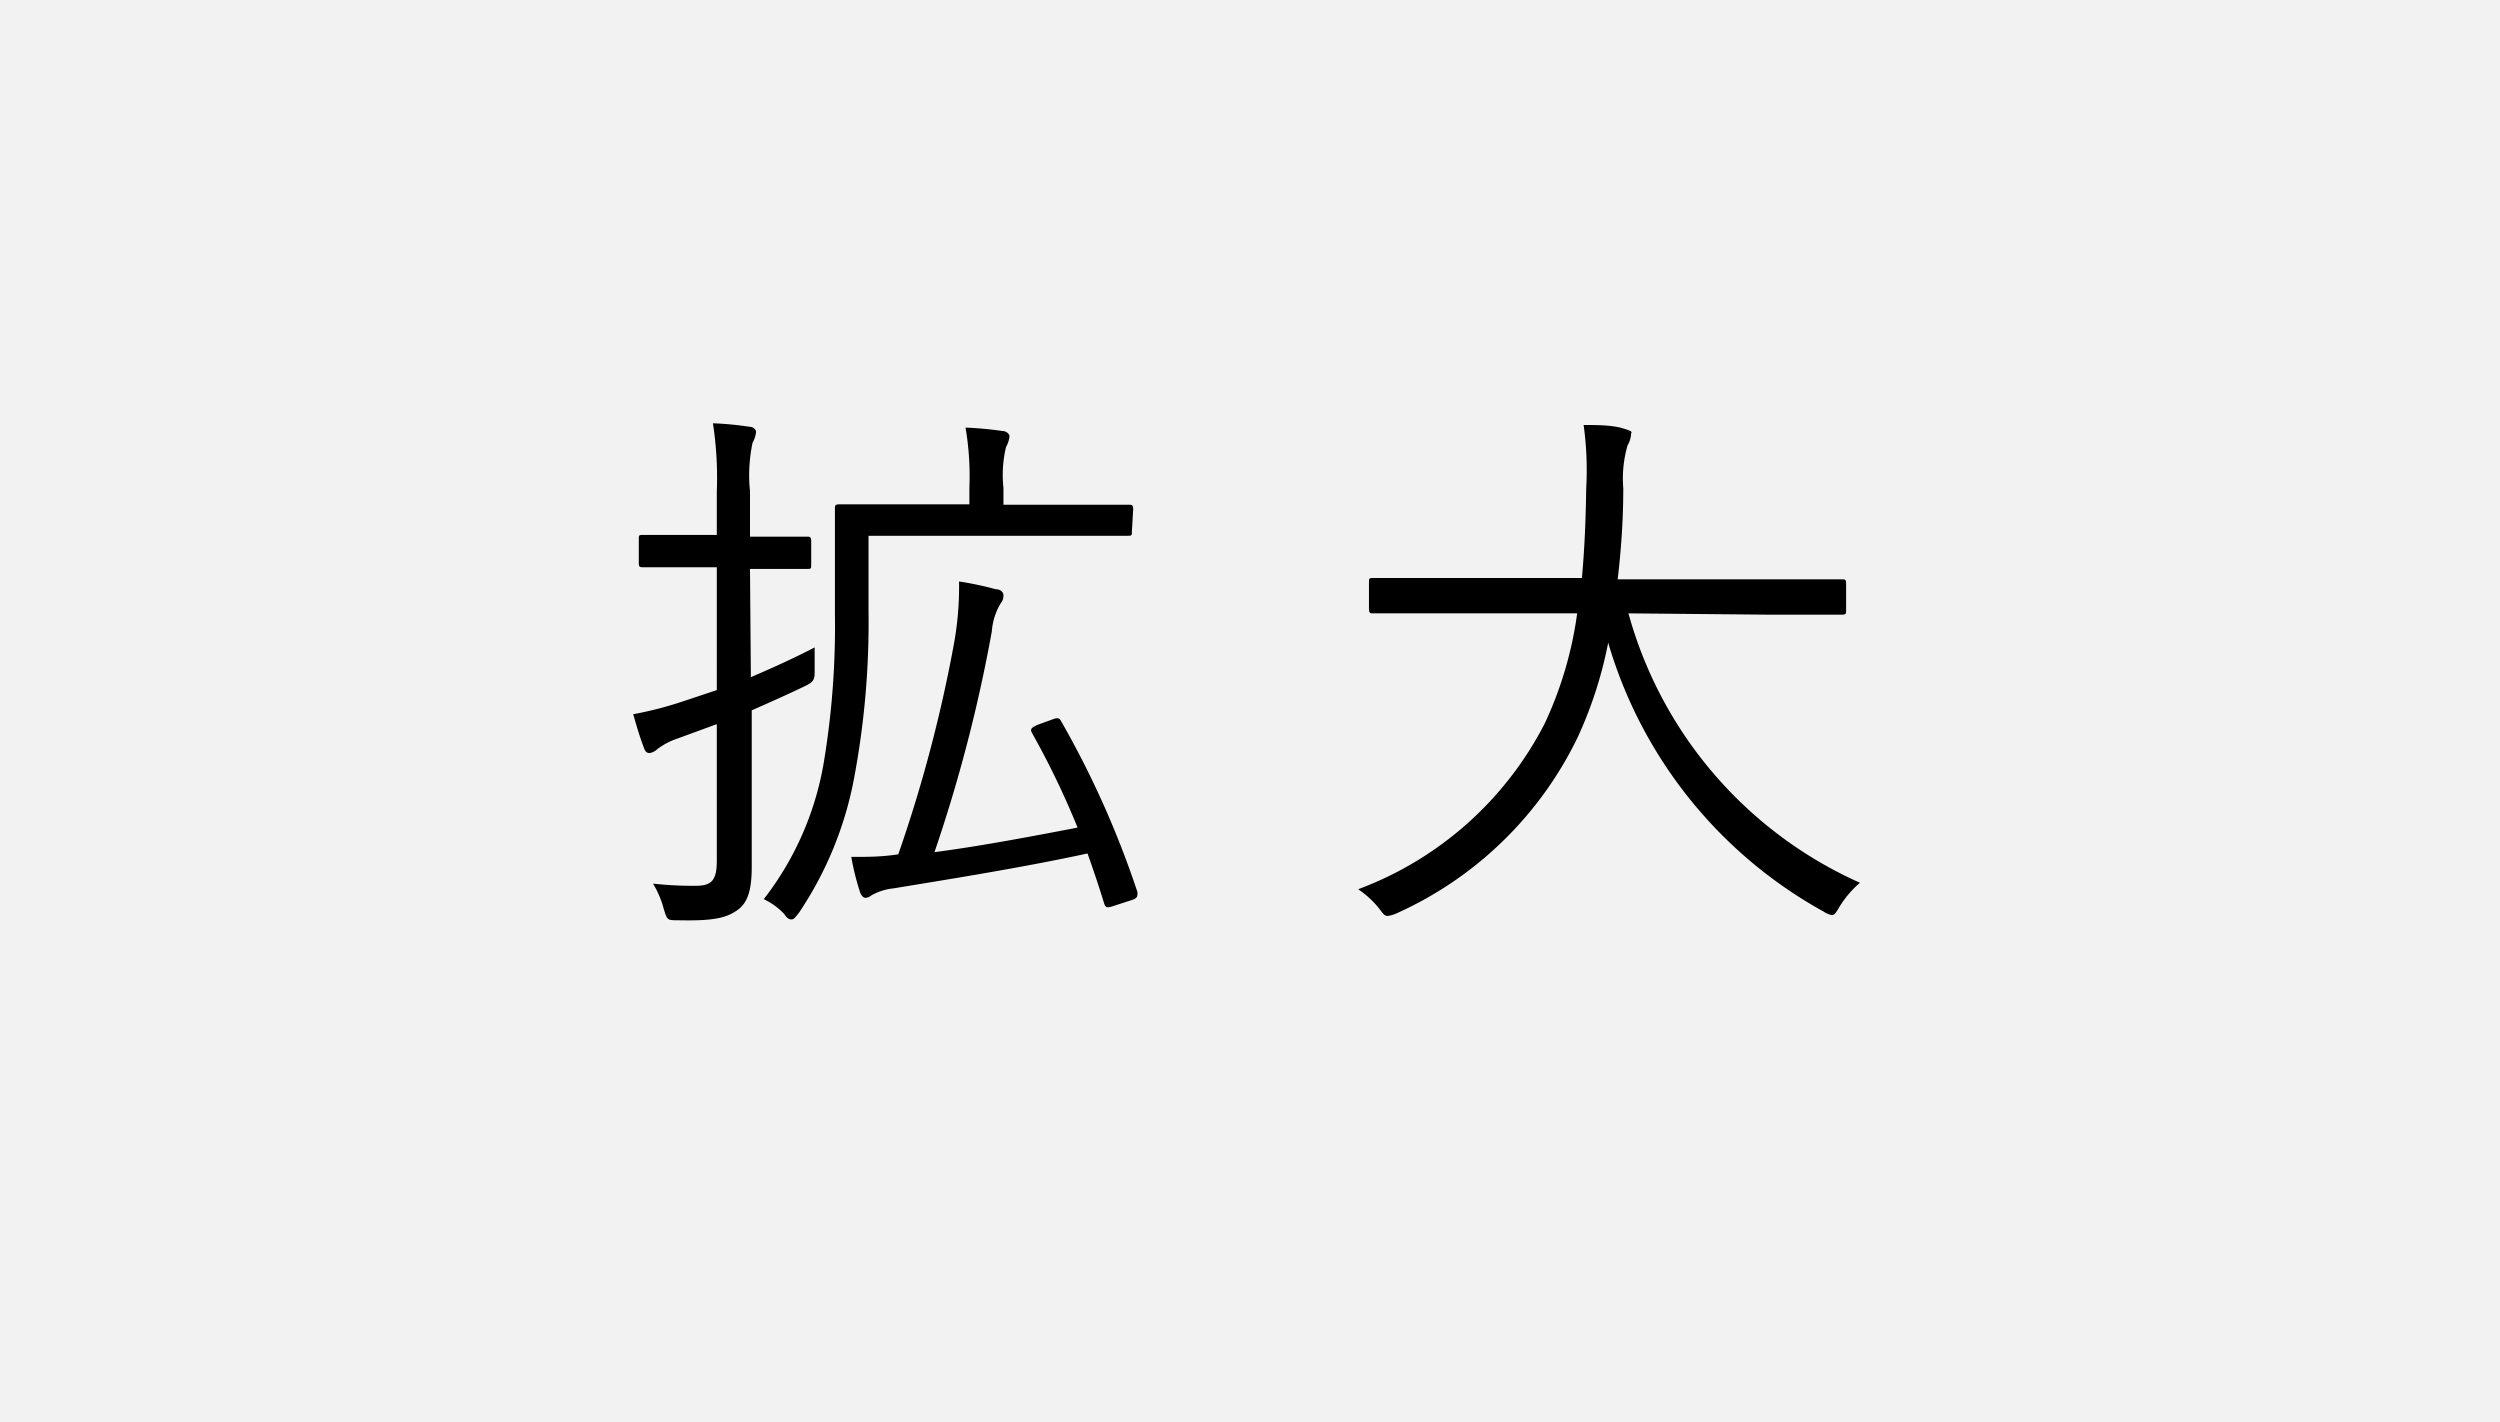
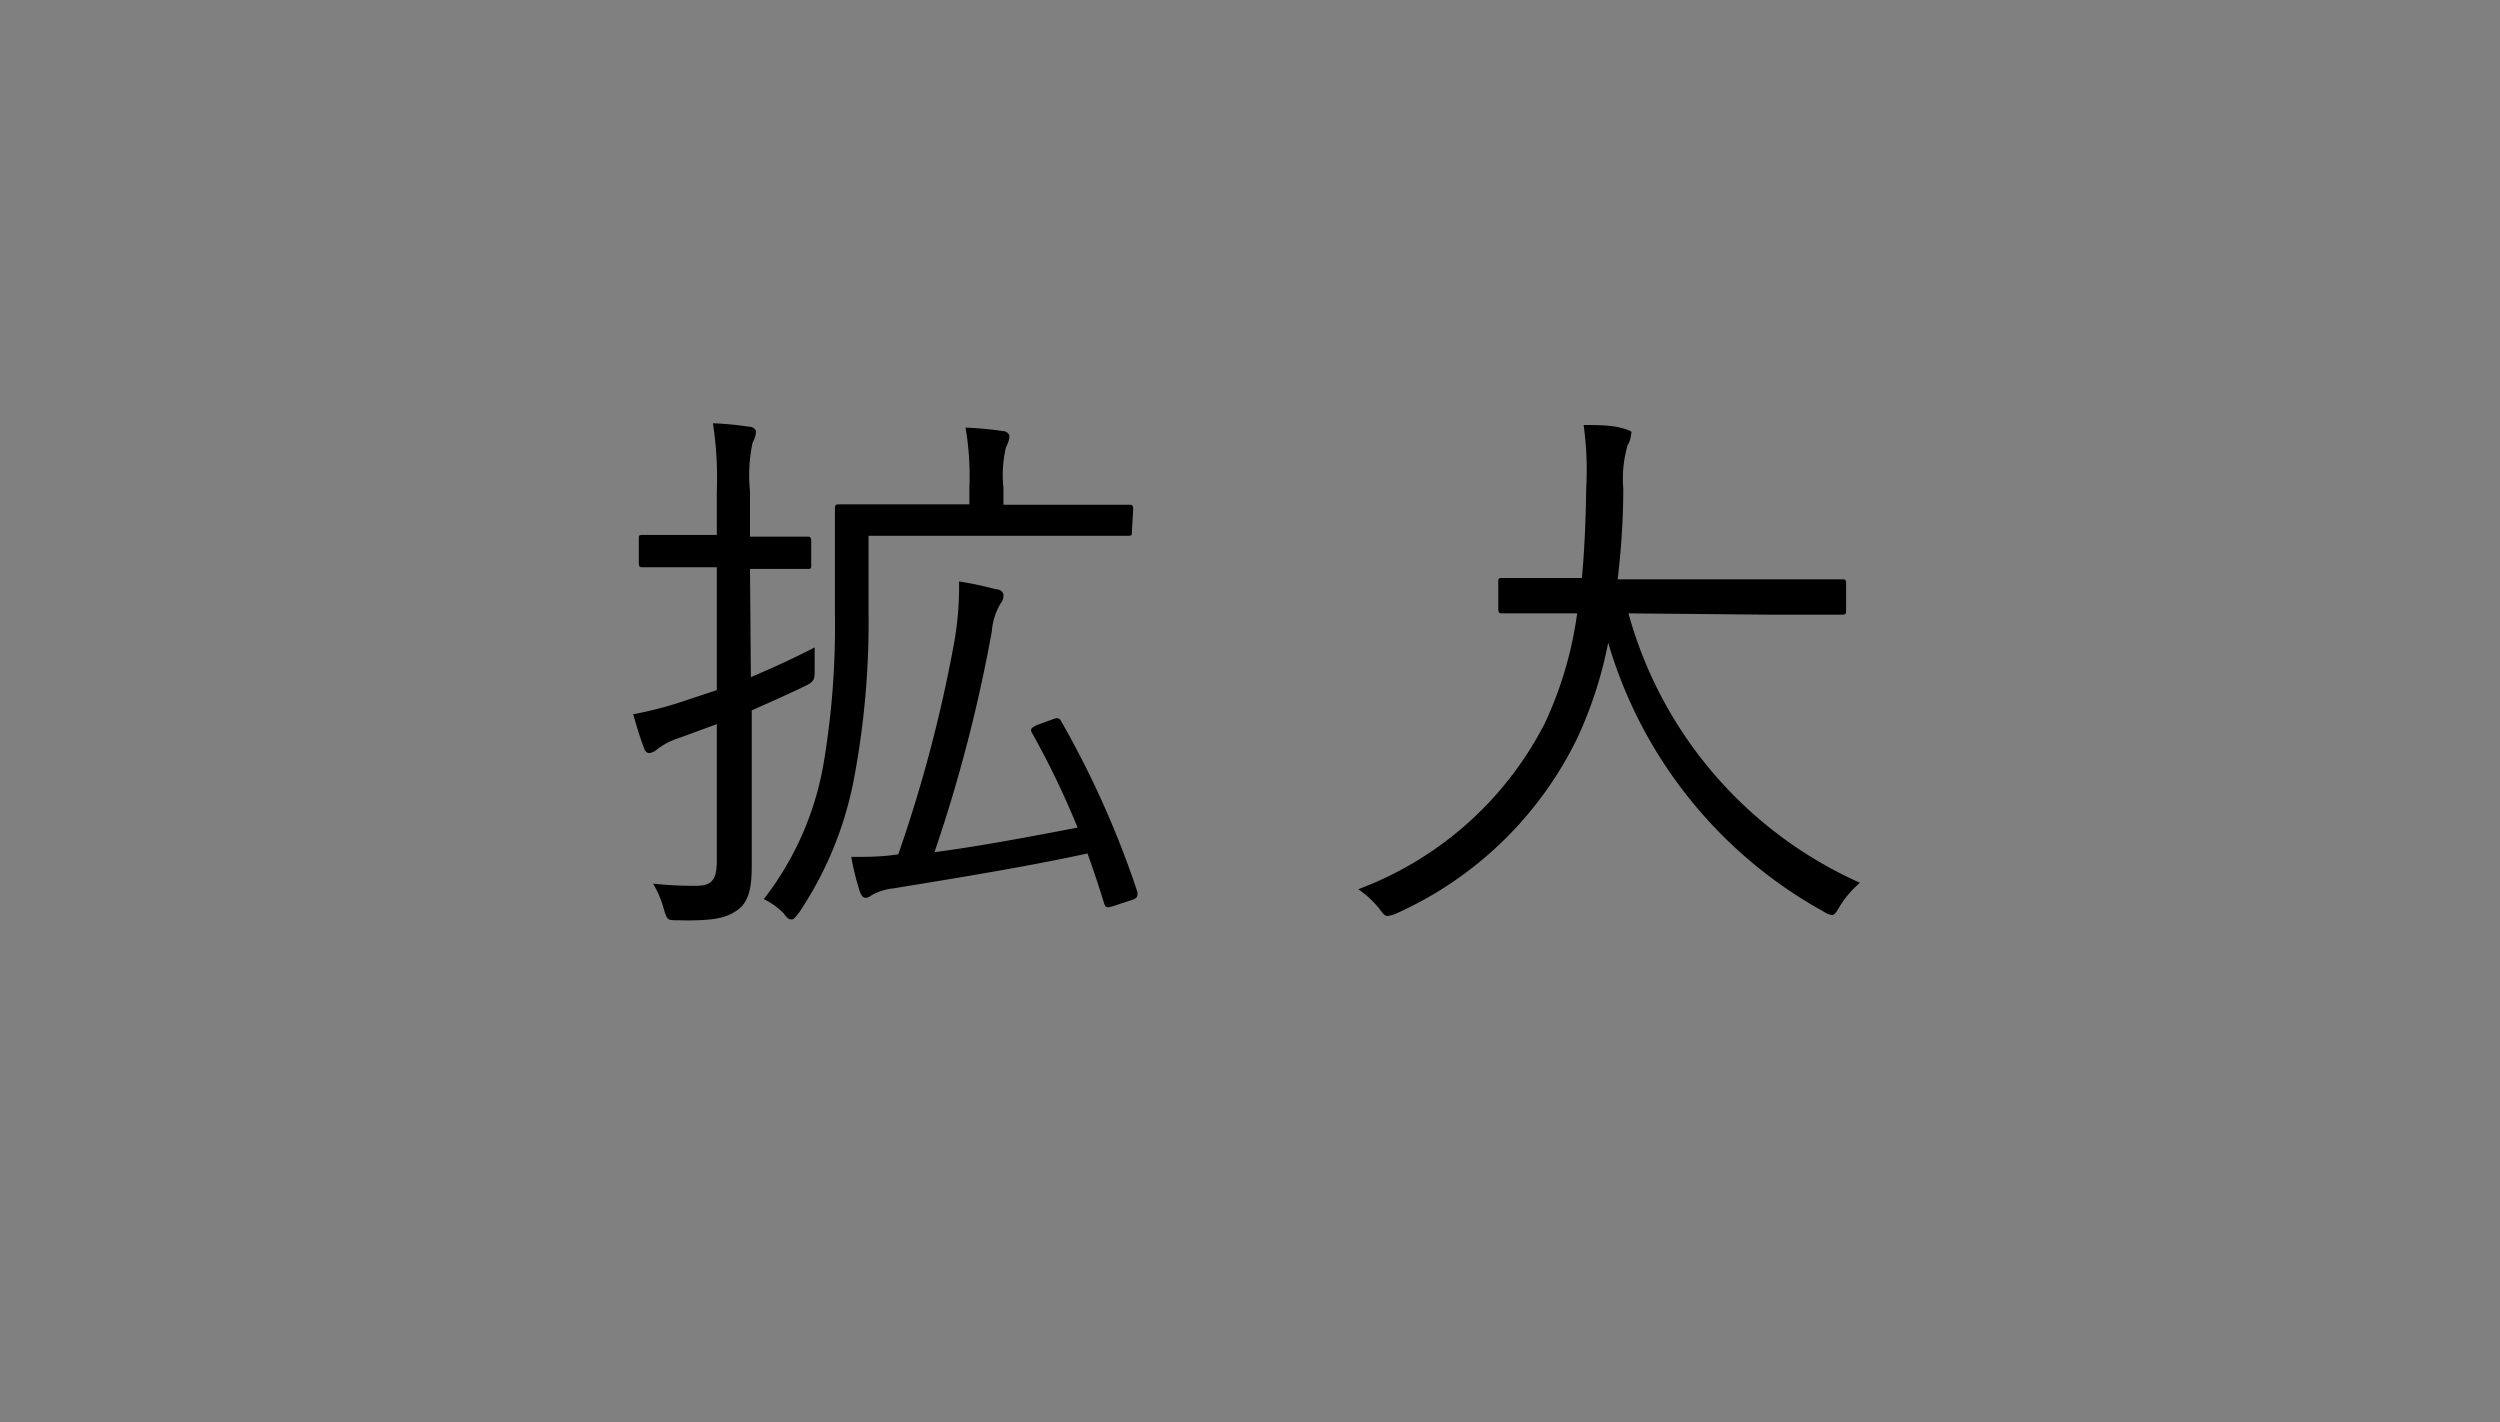
<svg xmlns="http://www.w3.org/2000/svg" id="PC" viewBox="0 0 58 33">
  <rect x="0" y="0" width="58" height="33" fill="#808080" stroke="none" />
  <defs>
    <style>.cls-1{fill:#f2f2f2;}</style>
  </defs>
  <title>txtsize02</title>
-   <rect class="cls-1" width="58" height="33" transform="translate(58 33) rotate(180)" />
  <path d="M17.42,15.71c.49-.21,1-.44,1.48-.69,0,.14,0,.34,0,.53s0,.26-.21.36c-.39.19-.82.38-1.25.57v1.64c0,.71,0,1.48,0,2s-.09.83-.34,1-.52.25-1.37.23c-.25,0-.25,0-.33-.26a2.2,2.2,0,0,0-.25-.59,8.36,8.36,0,0,0,1,.05c.36,0,.48-.13.48-.58V16.8l-.9.33a1.63,1.63,0,0,0-.48.25.36.36,0,0,1-.17.09c-.05,0-.1,0-.14-.12-.09-.23-.16-.47-.25-.78a8.45,8.45,0,0,0,1.13-.29l.81-.27V13.16h-.44c-.92,0-1.2,0-1.27,0s-.1,0-.1-.1v-.55c0-.09,0-.1.1-.1s.35,0,1.27,0h.44v-1a8.37,8.37,0,0,0-.09-1.59,7.53,7.53,0,0,1,.84.08c.09,0,.16.06.16.12a.61.61,0,0,1-.08.25,3.64,3.64,0,0,0-.06,1.13v1.05h.05c.94,0,1.21,0,1.27,0s.1,0,.1.1v.55c0,.09,0,.1-.1.1s-.34,0-1.27,0h-.05Zm8.84-3.38c0,.09,0,.1-.1.1s-.48,0-1.74,0H20.15v1.75a19.55,19.55,0,0,1-.34,3.9,8.35,8.35,0,0,1-1.27,3.09c-.08.1-.12.16-.17.16s-.09,0-.18-.13a1.63,1.63,0,0,0-.47-.34,7.09,7.09,0,0,0,1.4-3.22,19.26,19.26,0,0,0,.25-3.41c0-1.68,0-2.37,0-2.43s0-.1.1-.1.51,0,1.77,0h1.25v-.39a6.64,6.64,0,0,0-.09-1.39,8.27,8.27,0,0,1,.86.08c.09,0,.16.07.16.12a.61.61,0,0,1-.08.25,2.8,2.8,0,0,0-.06.95v.39h1.17c1.26,0,1.68,0,1.74,0s.1,0,.1.1ZM24.39,16.7c.13-.05.16-.05.21,0a21.81,21.81,0,0,1,1.79,4c0,.09,0,.13-.1.17l-.43.14c-.18.06-.21.06-.25-.07-.12-.39-.25-.78-.38-1.14-1.51.33-3.35.62-4.5.81a1.33,1.33,0,0,0-.51.16.24.24,0,0,1-.14.06c-.05,0-.1-.05-.13-.14a6,6,0,0,1-.2-.81c.39,0,.7,0,1.09-.06A32.83,32.83,0,0,0,22.12,15a7.42,7.42,0,0,0,.13-1.51,7.5,7.5,0,0,1,.85.18c.1,0,.18.06.18.14a.26.26,0,0,1-.06.18,1.49,1.49,0,0,0-.21.66,35.23,35.23,0,0,1-1.33,5.12c1-.13,2.18-.35,3.32-.57A19.35,19.35,0,0,0,23.94,17c-.05-.09,0-.12.12-.18Z" />
-   <path d="M37.78,14.23a9.65,9.65,0,0,0,5.37,6.25,2.4,2.4,0,0,0-.47.55c-.08.14-.12.2-.18.2a.48.48,0,0,1-.19-.08,10.49,10.49,0,0,1-5-6.24,9.61,9.61,0,0,1-.71,2.2,8.56,8.56,0,0,1-4.2,4.08.69.69,0,0,1-.21.06c-.07,0-.1-.05-.2-.18a2.19,2.19,0,0,0-.48-.44,8,8,0,0,0,4.33-3.85,8.8,8.8,0,0,0,.75-2.55h-3c-1.25,0-1.66,0-1.73,0s-.1,0-.1-.12v-.6c0-.09,0-.1.1-.1s.48,0,1.73,0H36.7c.06-.65.09-1.34.1-2.08a7.56,7.56,0,0,0-.06-1.47c.3,0,.66,0,.92.08s.18.08.18.14a.55.55,0,0,1-.08.25,2.79,2.79,0,0,0-.1,1c0,.73-.05,1.43-.13,2.11H41c1.25,0,1.66,0,1.73,0s.1,0,.1.1v.6c0,.1,0,.12-.1.12s-.48,0-1.73,0Z" />
+   <path d="M37.78,14.23a9.65,9.65,0,0,0,5.37,6.25,2.4,2.4,0,0,0-.47.55c-.08.14-.12.2-.18.2a.48.48,0,0,1-.19-.08,10.49,10.49,0,0,1-5-6.24,9.61,9.61,0,0,1-.71,2.2,8.56,8.56,0,0,1-4.2,4.08.69.69,0,0,1-.21.06c-.07,0-.1-.05-.2-.18a2.19,2.19,0,0,0-.48-.44,8,8,0,0,0,4.33-3.85,8.8,8.8,0,0,0,.75-2.55c-1.25,0-1.66,0-1.73,0s-.1,0-.1-.12v-.6c0-.09,0-.1.1-.1s.48,0,1.73,0H36.7c.06-.65.09-1.34.1-2.08a7.56,7.56,0,0,0-.06-1.47c.3,0,.66,0,.92.08s.18.08.18.14a.55.55,0,0,1-.08.25,2.79,2.79,0,0,0-.1,1c0,.73-.05,1.43-.13,2.11H41c1.25,0,1.66,0,1.73,0s.1,0,.1.1v.6c0,.1,0,.12-.1.12s-.48,0-1.73,0Z" />
</svg>